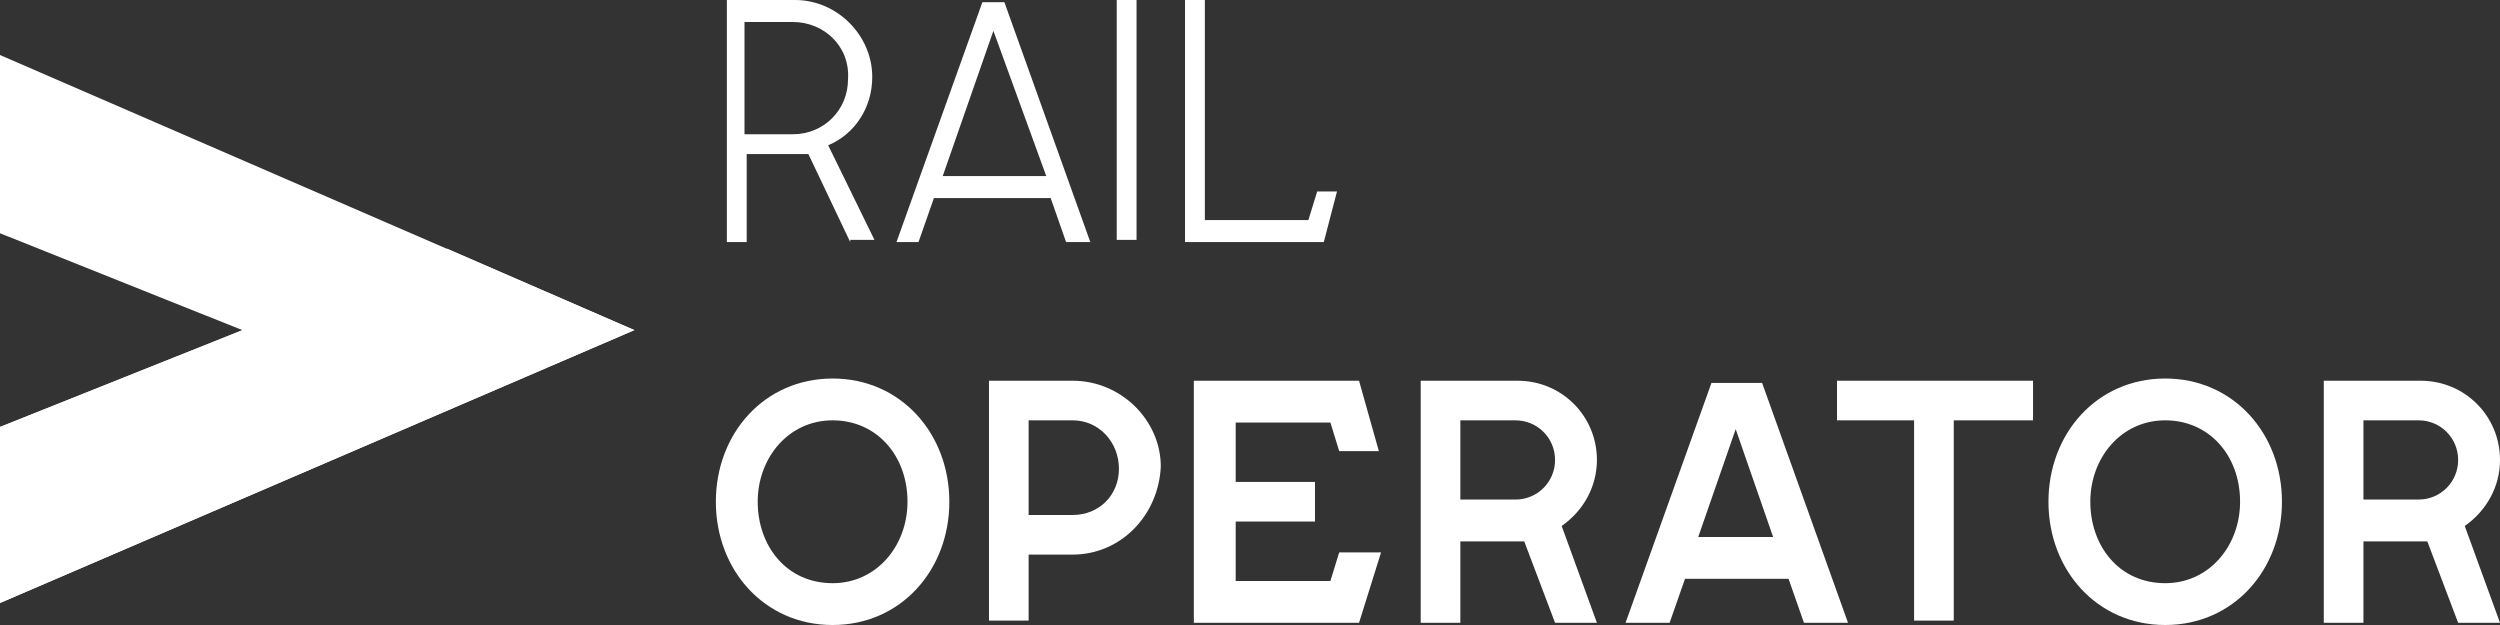
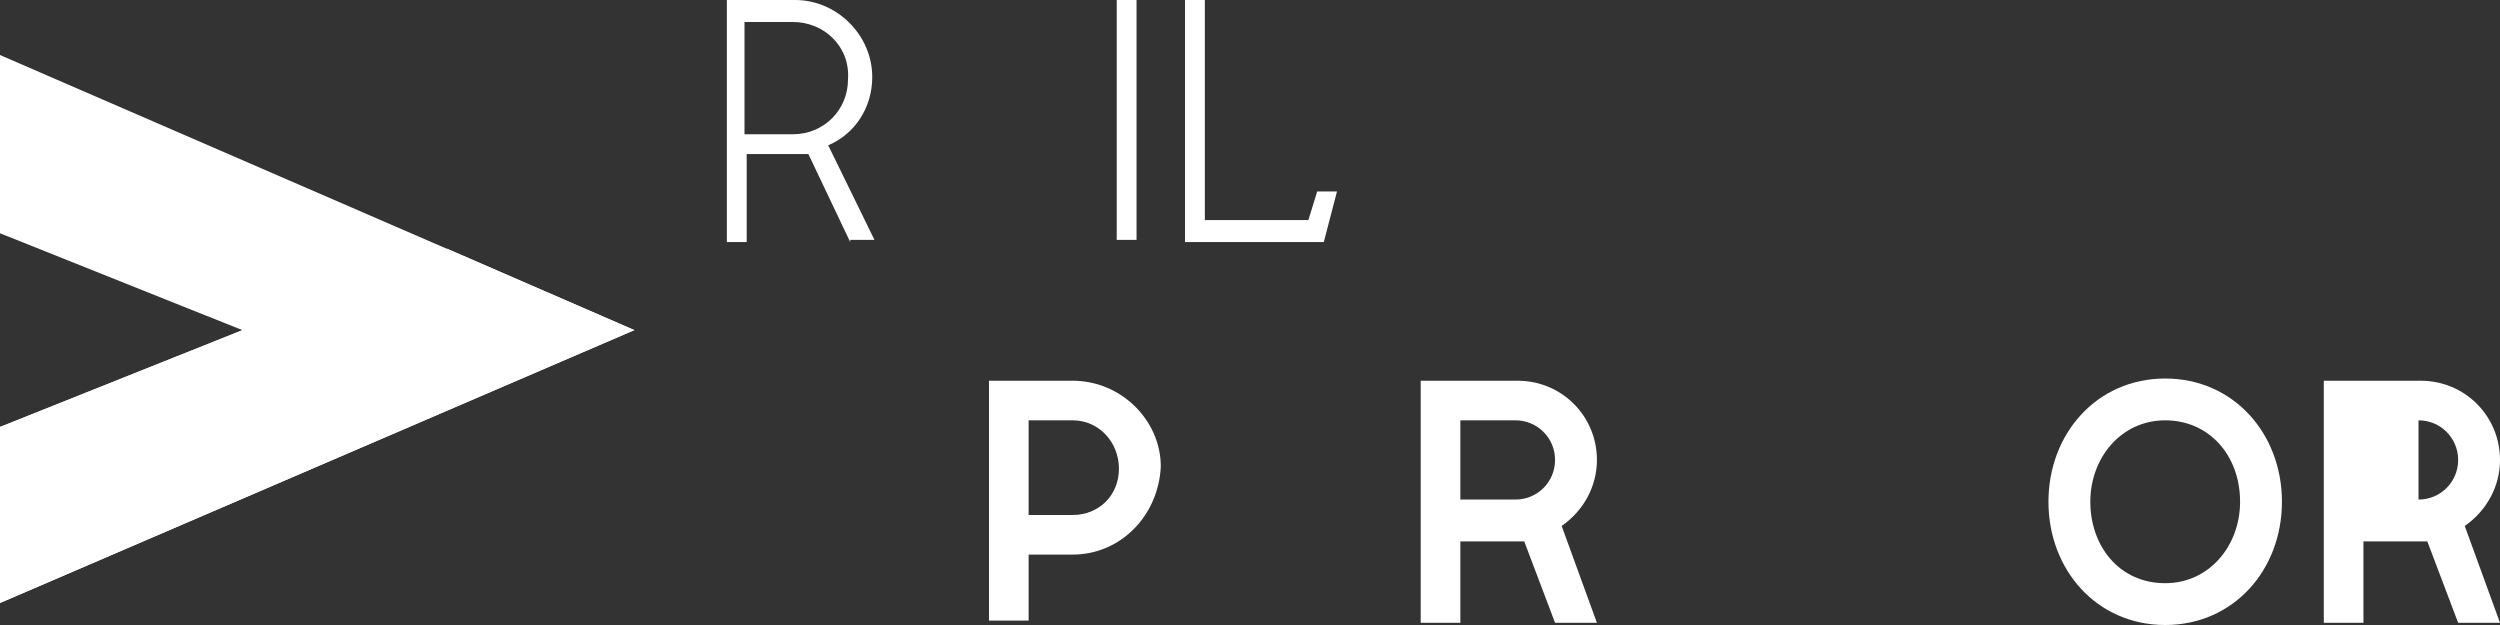
<svg xmlns="http://www.w3.org/2000/svg" width="120" height="30" viewBox="0 0 120 30" fill="none">
  <rect x="0" y="0" width="120" height="30" fill="#333333" stroke="none" />
  <path d="M40.811 11.62L38.802 7.394H35.841V11.62H34.89V0H38.167C40.176 0 41.868 1.69 41.868 3.697C41.868 5.176 41.022 6.444 39.753 6.972L41.974 11.514H40.811V11.62ZM38.062 1.056H35.736V6.444H38.062C39.542 6.444 40.705 5.282 40.705 3.803C40.811 2.218 39.542 1.056 38.062 1.056Z" fill="white" />
-   <path d="M51.172 11.62L50.432 9.507H44.828L44.088 11.62H43.031L47.154 0.106H48.211L52.335 11.62H51.172ZM47.683 1.479L45.251 8.451H50.22L47.683 1.479Z" fill="white" />
  <path d="M53.603 11.62V0H54.554V11.514H53.603V11.62Z" fill="white" />
  <path d="M63.542 11.62H56.881V0H57.833V10.563H62.802L63.225 9.19H64.176L63.542 11.62Z" fill="white" />
-   <path d="M39.965 30C36.687 30 34.361 27.359 34.361 24.084C34.361 20.81 36.687 18.169 39.965 18.169C43.242 18.169 45.568 20.81 45.568 24.084C45.568 27.359 43.242 30 39.965 30ZM39.965 20.176C37.85 20.176 36.37 21.972 36.37 24.084C36.37 26.197 37.745 27.993 39.965 27.993C42.079 27.993 43.56 26.197 43.56 24.084C43.56 21.866 42.079 20.176 39.965 20.176Z" fill="white" />
  <path d="M51.489 26.62H49.374V29.789H47.471V18.275H51.489C53.815 18.275 55.718 20.176 55.718 22.395C55.612 24.719 53.815 26.62 51.489 26.62ZM51.489 20.176H49.374V24.719H51.489C52.758 24.719 53.709 23.768 53.709 22.5C53.709 21.233 52.758 20.176 51.489 20.176Z" fill="white" />
-   <path d="M65.234 29.895H57.304V18.275H65.234L66.185 21.655H64.282L63.859 20.282H59.313V23.134H63.119V25.035H59.313V27.888H63.859L64.282 26.514H66.291L65.234 29.895Z" fill="white" />
  <path d="M74.643 29.895L73.163 25.986H70.097V29.895H68.194V18.275H72.846C74.96 18.275 76.652 19.965 76.652 22.078C76.652 23.345 76.018 24.507 74.96 25.247L76.652 29.895H74.643ZM72.74 20.176H70.097V23.979H72.74C73.797 23.979 74.643 23.134 74.643 22.078C74.643 21.021 73.797 20.176 72.74 20.176Z" fill="white" />
-   <path d="M86.59 29.895L85.85 27.782H80.881L80.141 29.895H78.026L82.15 18.38H84.581L88.705 29.895H86.59ZM83.313 20.599L81.515 25.775H85.11L83.313 20.599Z" fill="white" />
-   <path d="M93.78 20.176V29.789H91.876V20.176H88.176V18.275H97.586V20.176H93.78Z" fill="white" />
  <path d="M103.93 30C100.652 30 98.326 27.359 98.326 24.084C98.326 20.81 100.652 18.169 103.93 18.169C107.207 18.169 109.533 20.81 109.533 24.084C109.533 27.359 107.207 30 103.93 30ZM103.93 20.176C101.815 20.176 100.335 21.972 100.335 24.084C100.335 26.197 101.709 27.993 103.93 27.993C106.044 27.993 107.524 26.197 107.524 24.084C107.524 21.866 106.044 20.176 103.93 20.176Z" fill="white" />
-   <path d="M117.991 29.895L116.511 25.986H113.445V29.895H111.542V18.275H116.194C118.308 18.275 120 19.965 120 22.078C120 23.345 119.366 24.507 118.308 25.247L120 29.895H117.991ZM116.088 20.176H113.445V23.979H116.088C117.145 23.979 117.991 23.134 117.991 22.078C117.991 21.021 117.145 20.176 116.088 20.176Z" fill="white" />
+   <path d="M117.991 29.895L116.511 25.986H113.445V29.895H111.542V18.275H116.194C118.308 18.275 120 19.965 120 22.078C120 23.345 119.366 24.507 118.308 25.247L120 29.895H117.991ZM116.088 20.176V23.979H116.088C117.145 23.979 117.991 23.134 117.991 22.078C117.991 21.021 117.145 20.176 116.088 20.176Z" fill="white" />
  <path d="M0 11.197L11.63 15.845L0 20.493V28.943L30.449 15.845L0 2.641V11.197Z" fill="white" />
  <path d="M21.463 11.937L0 20.493V28.944L30.449 15.845L21.463 11.937Z" fill="white" />
</svg>